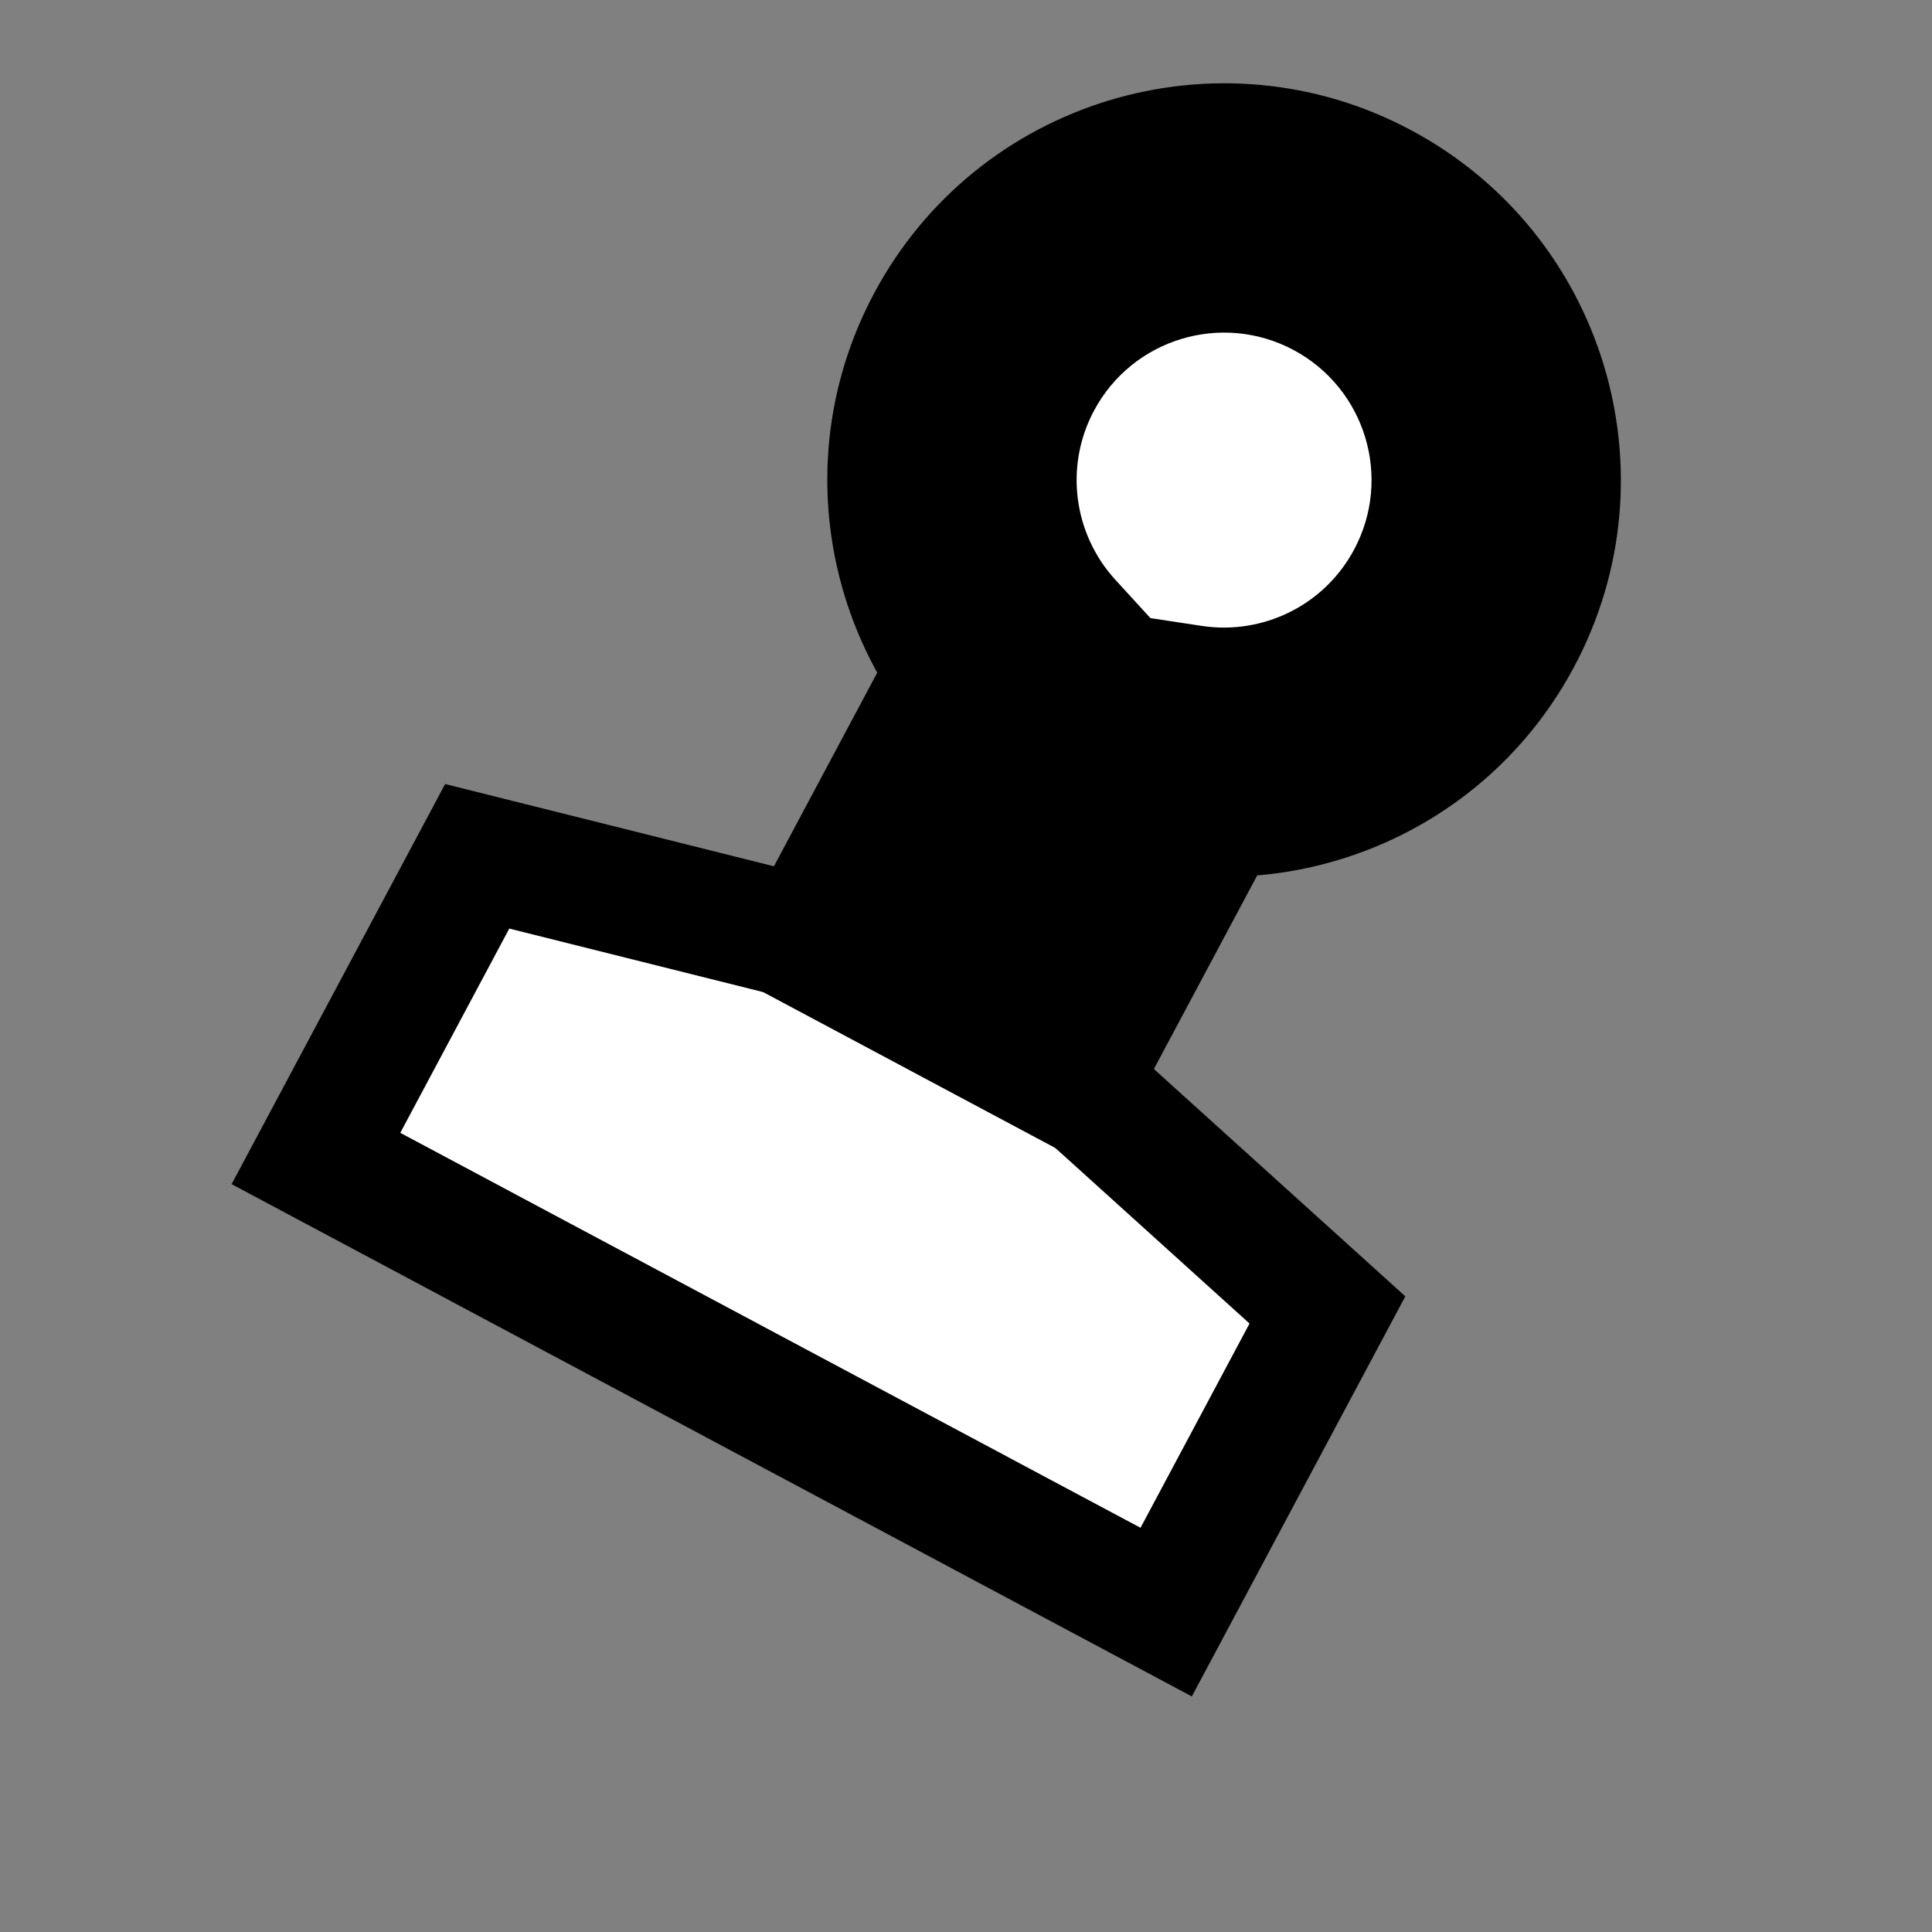
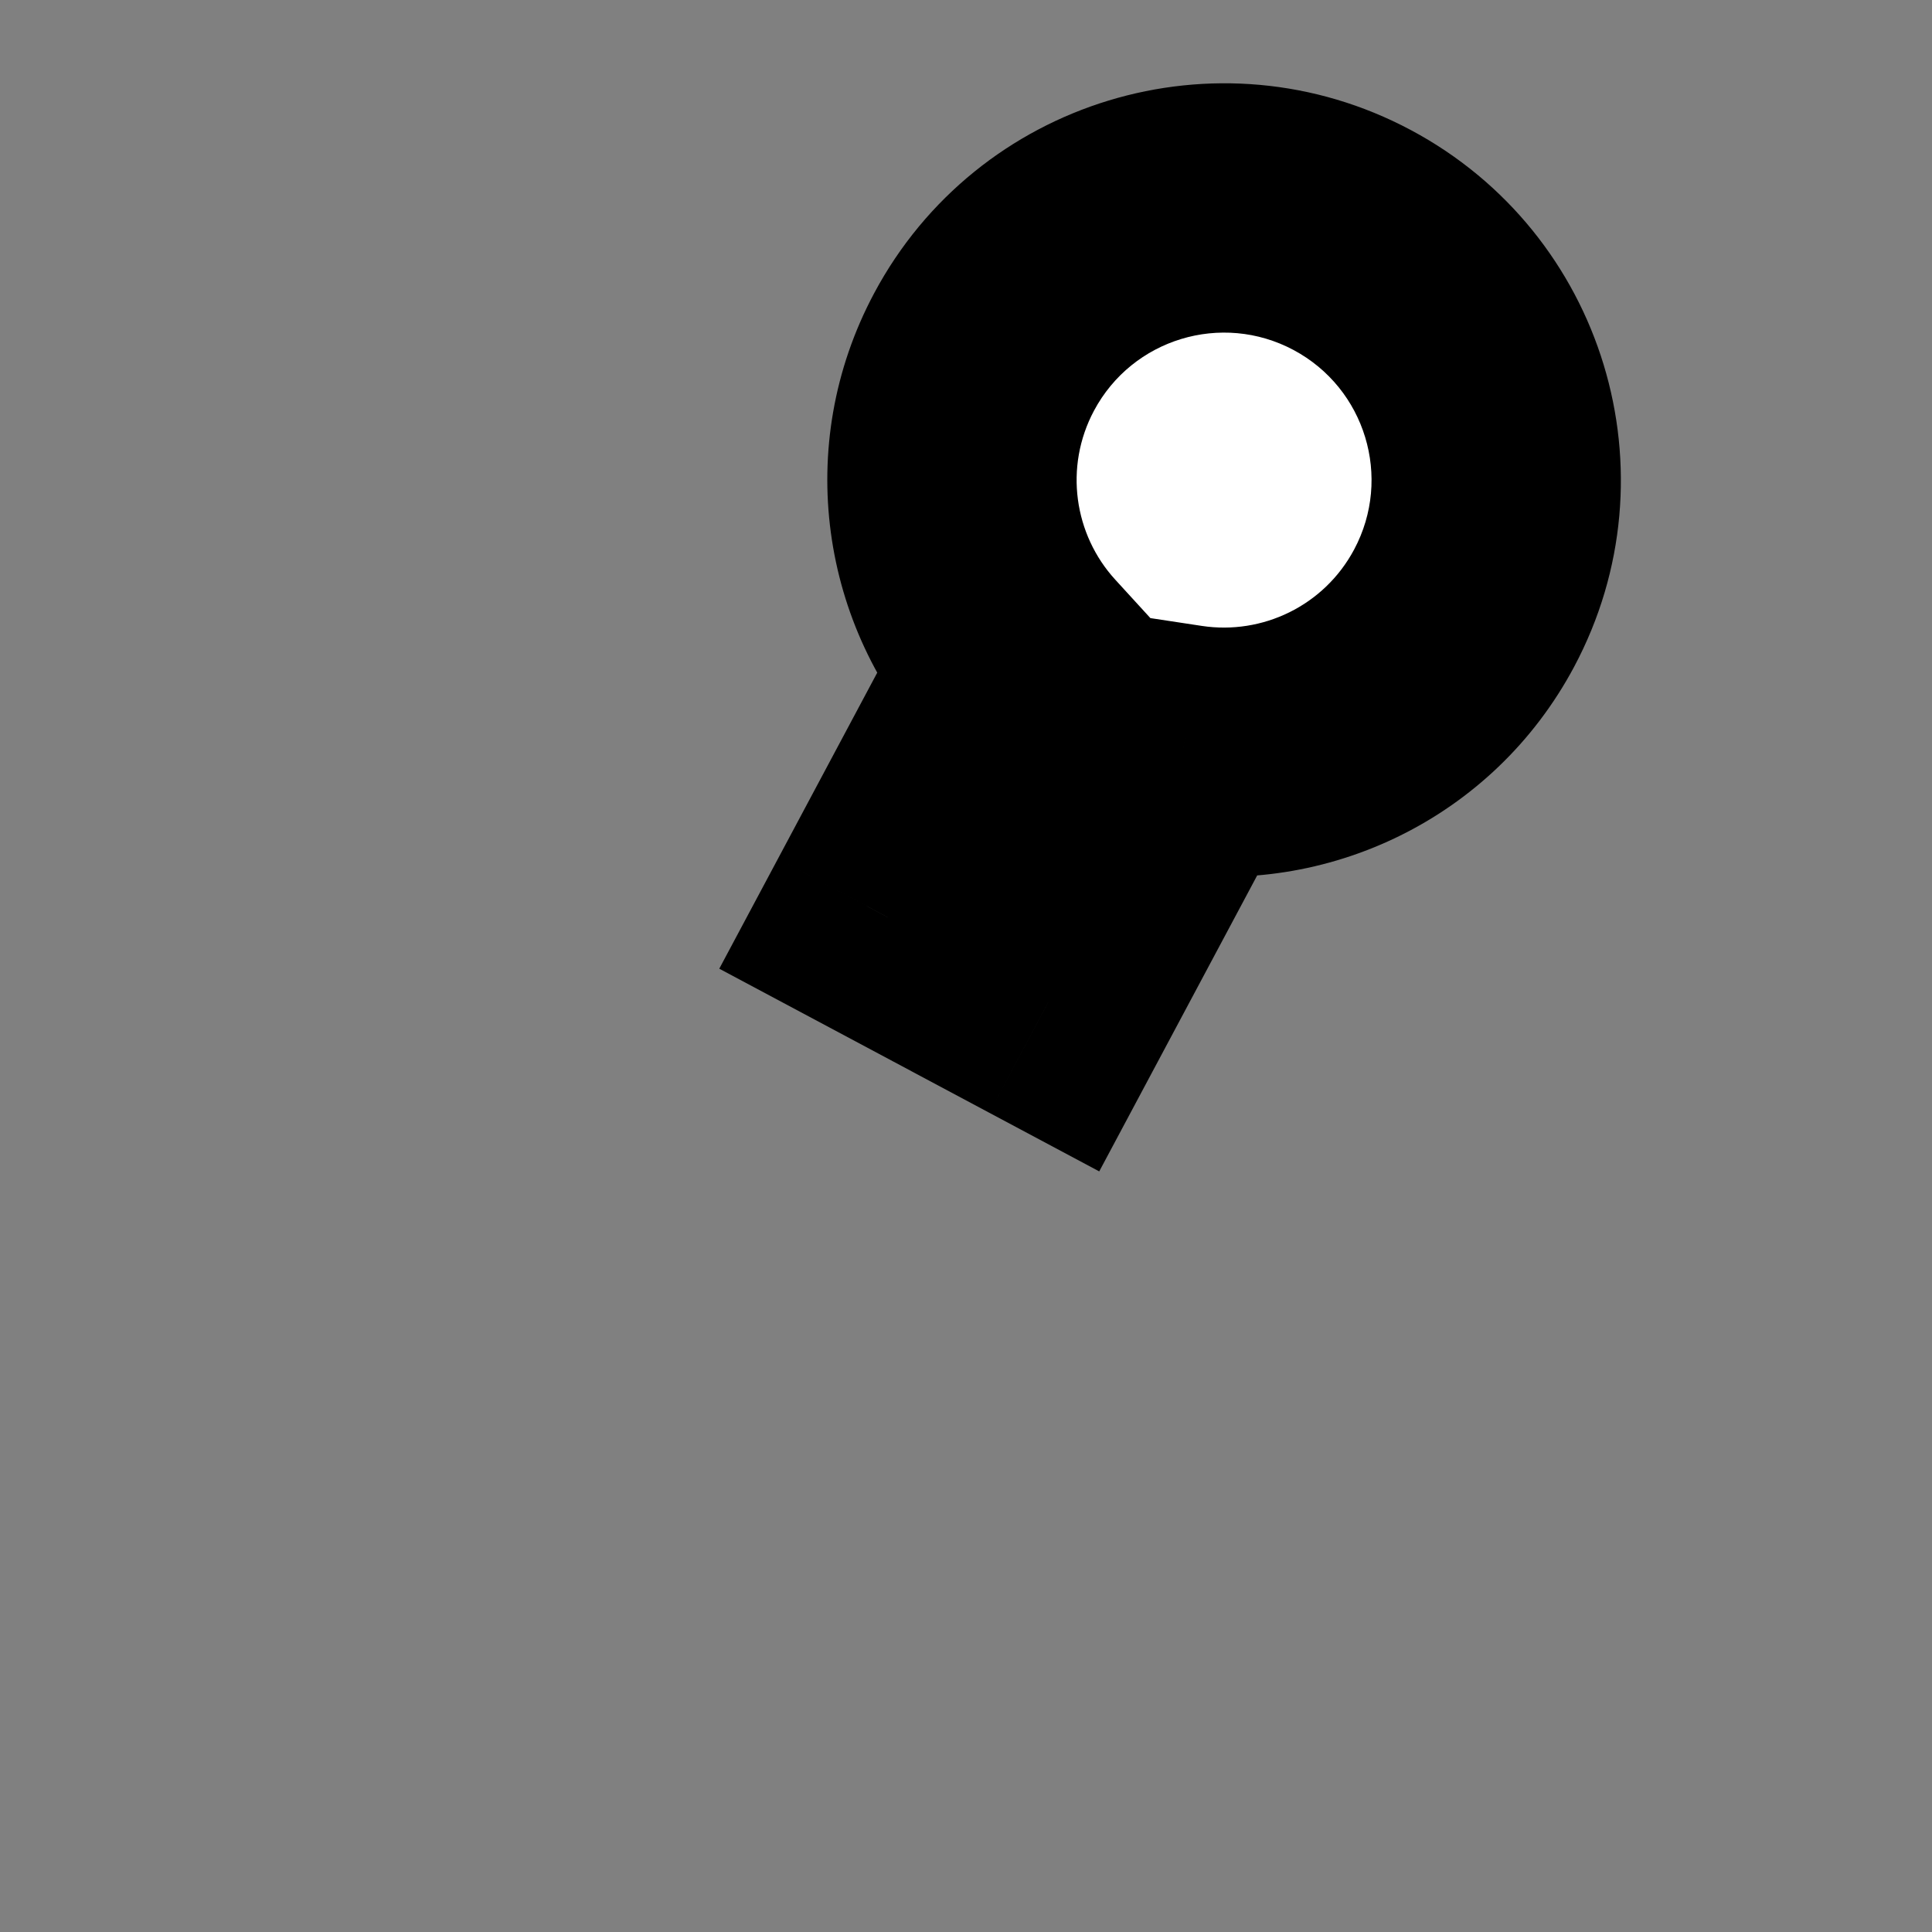
<svg xmlns="http://www.w3.org/2000/svg" width="54" height="54" viewBox="0 0 54 54" fill="none">
  <rect x="0" y="0" width="54" height="54" fill="#808080" stroke="none" />
-   <path d="M37.102 36.613L32.595 45.059L8.831 32.38L13.338 23.934L26.804 27.303L37.102 36.613Z" fill="white" stroke="black" stroke-width="3.484" />
  <mask id="path-2-outside-1_1442_1091" maskUnits="userSpaceOnUse" x="14.845" y="-2.283" width="34.885" height="38.177" fill="black">
    <rect fill="white" x="14.845" y="-2.283" width="34.885" height="38.177" />
    <path fill-rule="evenodd" clip-rule="evenodd" d="M33.073 20.939C36.171 21.409 39.364 19.92 40.923 16.998C42.9 13.293 41.499 8.686 37.793 6.709C34.088 4.732 29.481 6.133 27.504 9.839C25.946 12.759 26.486 16.241 28.6 18.552L24.818 25.642L29.291 28.028L33.073 20.939Z" />
  </mask>
  <path fill-rule="evenodd" clip-rule="evenodd" d="M33.073 20.939C36.171 21.409 39.364 19.92 40.923 16.998C42.9 13.293 41.499 8.686 37.793 6.709C34.088 4.732 29.481 6.133 27.504 9.839C25.946 12.759 26.486 16.241 28.6 18.552L24.818 25.642L29.291 28.028L33.073 20.939Z" fill="white" />
  <path d="M33.073 20.939L33.595 17.495L31.159 17.125L30 19.299L33.073 20.939ZM28.6 18.552L31.674 20.192L32.833 18.019L31.171 16.201L28.6 18.552ZM24.818 25.642L21.744 24.002L20.104 27.075L23.178 28.715L24.818 25.642ZM29.291 28.028L27.651 31.102L30.724 32.741L32.364 29.668L29.291 28.028ZM37.849 15.358C37.007 16.937 35.279 17.75 33.595 17.495L32.551 24.383C37.062 25.068 41.721 22.903 43.997 18.638L37.849 15.358ZM36.154 9.782C38.162 10.854 38.921 13.35 37.849 15.358L43.997 18.638C46.879 13.235 44.836 6.518 39.433 3.635L36.154 9.782ZM30.578 11.478C31.649 9.47 34.145 8.711 36.154 9.782L39.433 3.635C34.03 0.753 27.313 2.796 24.431 8.199L30.578 11.478ZM31.171 16.201C30.022 14.945 29.736 13.056 30.578 11.478L24.431 8.199C22.156 12.463 22.951 17.536 26.03 20.903L31.171 16.201ZM27.891 27.281L31.674 20.192L25.527 16.912L21.744 24.002L27.891 27.281ZM30.93 24.954L26.458 22.568L23.178 28.715L27.651 31.102L30.93 24.954ZM30 19.299L26.217 26.388L32.364 29.668L36.147 22.579L30 19.299Z" fill="black" mask="url(#path-2-outside-1_1442_1091)" />
</svg>